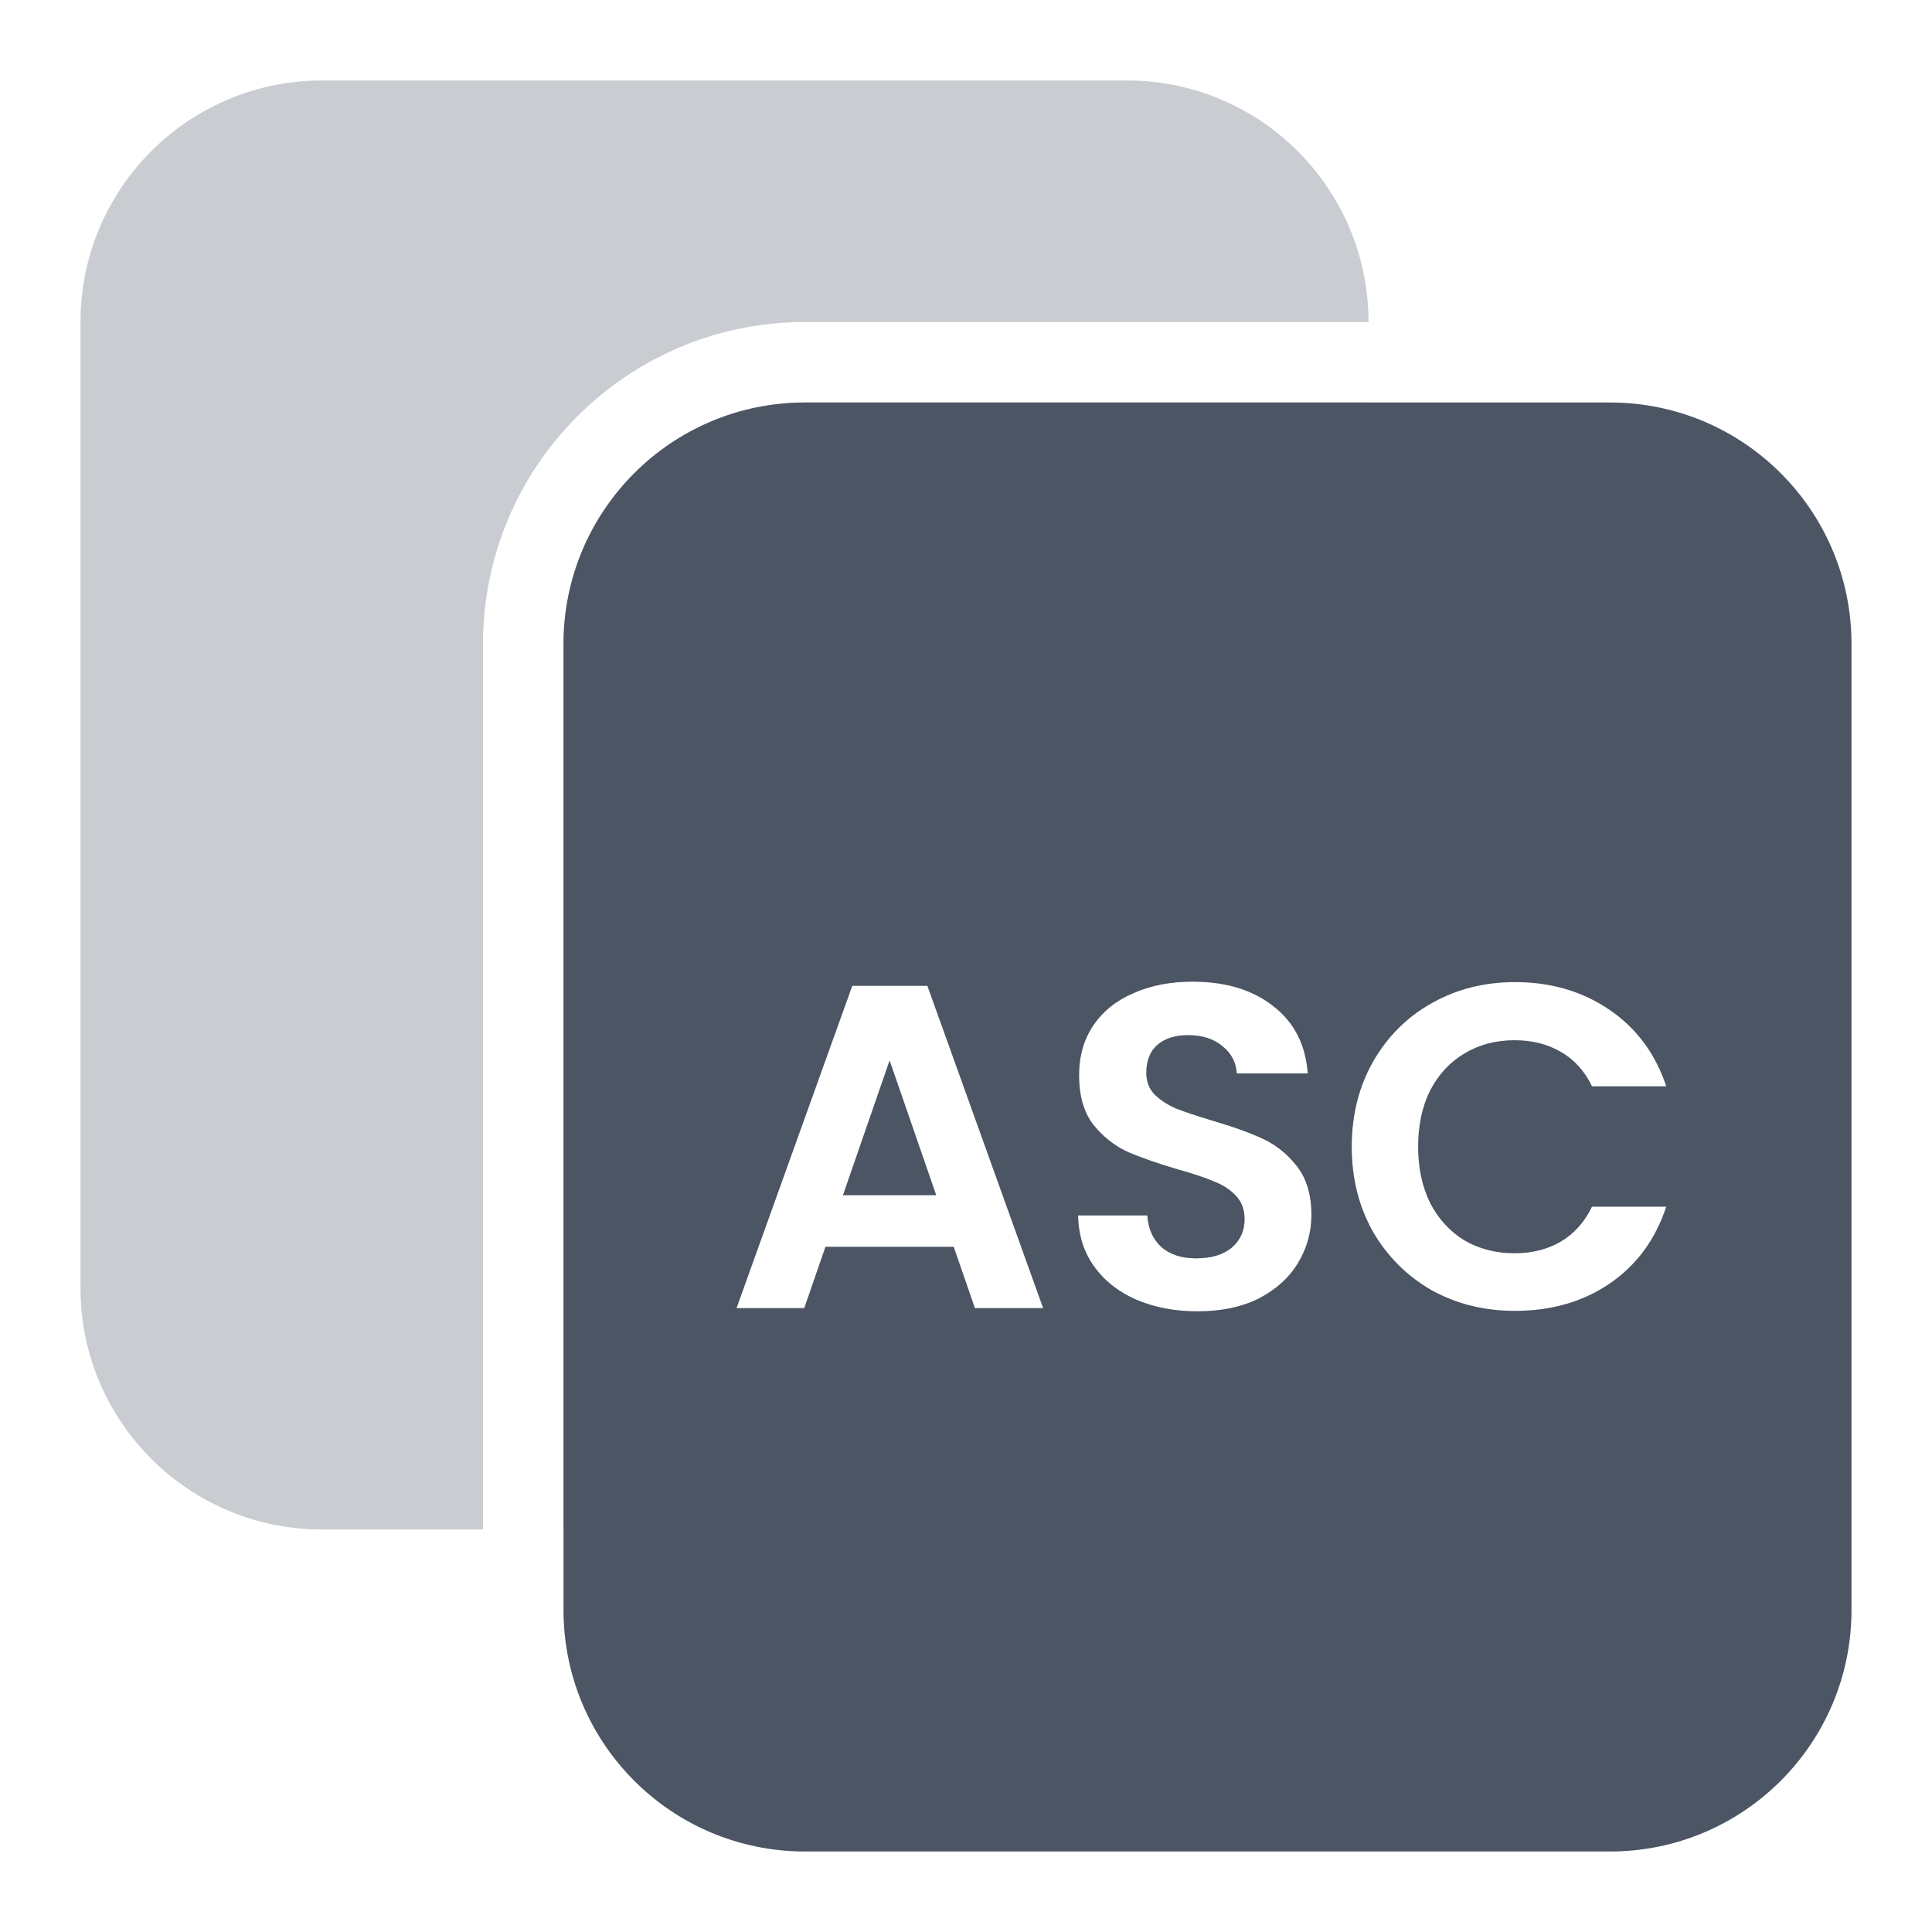
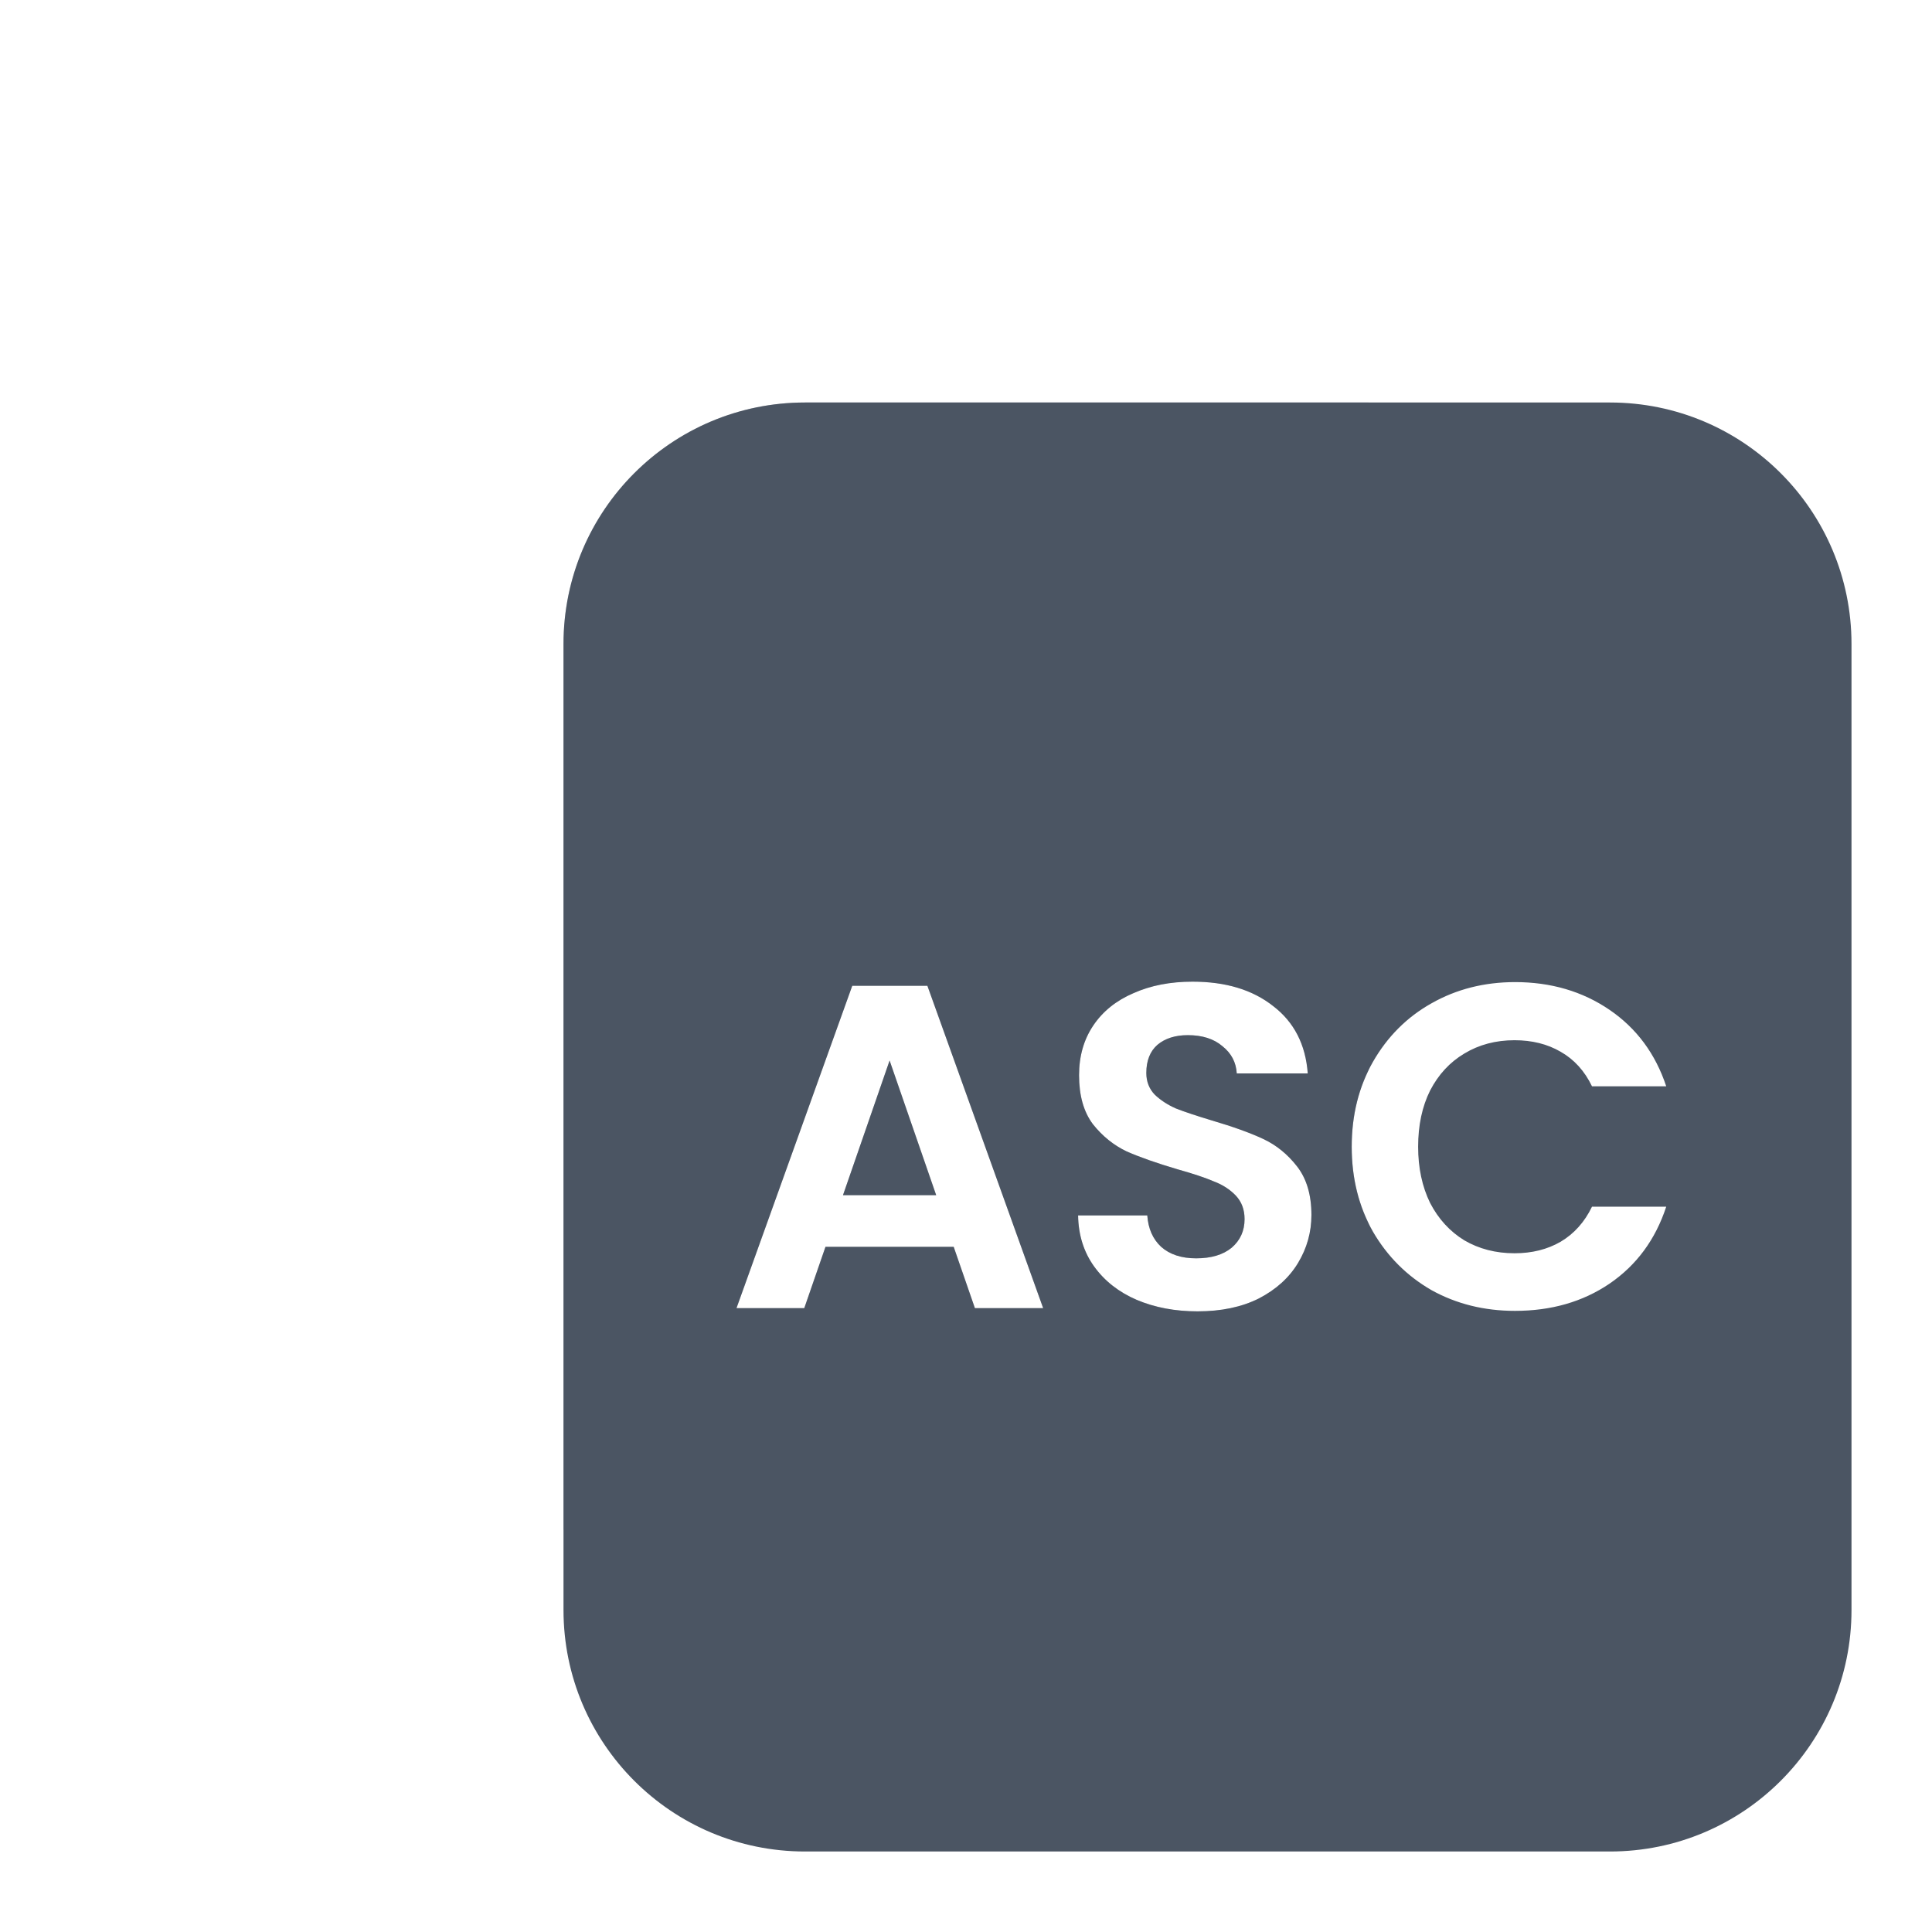
<svg xmlns="http://www.w3.org/2000/svg" width="48" height="48" viewBox="0 0 48 48" fill="none">
-   <path d="M28 2C31.314 2 34 4.686 34 8H20C15.582 8 12 11.582 12 16V38H8C4.686 38 2 35.314 2 32V8C2 4.686 4.686 2 8 2H28Z" fill="#4B5563" fill-opacity="0.3" />
  <path d="M23.259 29.693H20.944L22.102 26.348L23.259 29.693Z" fill="#4B5563" fill-opacity="0.3" />
  <path fill-rule="evenodd" clip-rule="evenodd" d="M34 26.594C33.723 27.16 33.583 27.792 33.583 28.49C33.583 29.189 33.723 29.82 34 30.386V32C34 35.314 31.314 38 28 38H14V16C14 12.686 16.686 10 20 10H34V26.594ZM29.627 24.389C29.077 24.389 28.588 24.484 28.16 24.675C27.733 24.858 27.4 25.125 27.163 25.477C26.926 25.828 26.809 26.241 26.809 26.714C26.809 27.218 26.923 27.623 27.152 27.929C27.389 28.227 27.668 28.452 27.988 28.605C28.317 28.75 28.74 28.899 29.26 29.052C29.642 29.159 29.939 29.258 30.153 29.35C30.375 29.433 30.558 29.552 30.703 29.704C30.848 29.857 30.921 30.052 30.921 30.289C30.921 30.579 30.814 30.816 30.601 30.999C30.387 31.175 30.092 31.263 29.718 31.263C29.352 31.263 29.061 31.167 28.848 30.977C28.642 30.786 28.527 30.526 28.504 30.197H26.785C26.793 30.686 26.927 31.11 27.186 31.469C27.446 31.828 27.797 32.103 28.24 32.294C28.691 32.485 29.195 32.58 29.753 32.58C30.341 32.58 30.849 32.474 31.276 32.26C31.704 32.038 32.029 31.744 32.25 31.377C32.471 31.01 32.582 30.613 32.582 30.186C32.582 29.689 32.464 29.288 32.227 28.982C31.991 28.677 31.708 28.448 31.38 28.295C31.052 28.142 30.627 27.99 30.107 27.837C29.726 27.722 29.428 27.623 29.214 27.539C29.008 27.448 28.832 27.333 28.688 27.195C28.55 27.05 28.48 26.871 28.48 26.657C28.48 26.352 28.573 26.118 28.756 25.958C28.947 25.798 29.199 25.718 29.512 25.718C29.87 25.718 30.157 25.809 30.371 25.992C30.593 26.168 30.711 26.394 30.727 26.669H32.491C32.438 25.951 32.151 25.393 31.632 24.996C31.12 24.591 30.452 24.389 29.627 24.389ZM18.298 32.5H19.982L20.509 30.977H23.694L24.221 32.5H25.917L23.041 24.492H21.174L18.298 32.5Z" fill="#4B5563" fill-opacity="0.3" />
  <path d="M23.259 29.693H20.944L22.102 26.348L23.259 29.693Z" fill="#4B5563" />
  <path fill-rule="evenodd" clip-rule="evenodd" d="M40 10C43.314 10 46 12.686 46 16V40C46 43.314 43.314 46 40 46H20C16.686 46 14 43.314 14 40V16C14 12.686 16.686 10 20 10H40ZM29.627 24.389C29.077 24.389 28.588 24.484 28.16 24.675C27.733 24.858 27.4 25.125 27.163 25.477C26.926 25.828 26.809 26.241 26.809 26.714C26.809 27.218 26.923 27.623 27.152 27.929C27.389 28.227 27.668 28.452 27.988 28.605C28.317 28.75 28.74 28.899 29.26 29.052C29.642 29.159 29.939 29.258 30.153 29.35C30.375 29.433 30.558 29.552 30.703 29.704C30.848 29.857 30.921 30.052 30.921 30.289C30.921 30.579 30.814 30.816 30.601 30.999C30.387 31.175 30.092 31.263 29.718 31.263C29.352 31.263 29.061 31.167 28.848 30.977C28.642 30.786 28.527 30.526 28.504 30.197H26.785C26.793 30.686 26.927 31.11 27.186 31.469C27.446 31.828 27.797 32.103 28.24 32.294C28.691 32.485 29.195 32.58 29.753 32.58C30.341 32.58 30.849 32.474 31.276 32.26C31.704 32.038 32.029 31.744 32.25 31.377C32.471 31.01 32.582 30.613 32.582 30.186C32.582 29.689 32.464 29.288 32.227 28.982C31.991 28.677 31.708 28.448 31.38 28.295C31.052 28.142 30.627 27.99 30.107 27.837C29.726 27.722 29.428 27.623 29.214 27.539C29.008 27.448 28.832 27.333 28.688 27.195C28.55 27.05 28.48 26.871 28.48 26.657C28.48 26.352 28.573 26.118 28.756 25.958C28.947 25.798 29.199 25.718 29.512 25.718C29.87 25.718 30.157 25.809 30.371 25.992C30.593 26.168 30.711 26.394 30.727 26.669H32.491C32.438 25.951 32.151 25.393 31.632 24.996C31.12 24.591 30.452 24.389 29.627 24.389ZM37.639 24.4C36.875 24.401 36.184 24.576 35.565 24.927C34.954 25.27 34.469 25.756 34.11 26.382C33.759 27 33.583 27.703 33.583 28.49C33.583 29.277 33.759 29.98 34.11 30.599C34.469 31.217 34.955 31.701 35.565 32.053C36.184 32.396 36.875 32.568 37.639 32.568C38.54 32.568 39.323 32.343 39.987 31.893C40.659 31.434 41.129 30.797 41.397 29.98H39.553C39.369 30.361 39.109 30.652 38.773 30.851C38.445 31.041 38.063 31.137 37.628 31.137C37.162 31.137 36.745 31.029 36.379 30.815C36.02 30.594 35.737 30.285 35.531 29.888C35.333 29.483 35.233 29.017 35.233 28.49C35.233 27.956 35.333 27.49 35.531 27.093C35.737 26.696 36.02 26.39 36.379 26.176C36.745 25.954 37.162 25.844 37.628 25.844C38.063 25.844 38.445 25.939 38.773 26.13C39.109 26.321 39.369 26.607 39.553 26.989H41.397C41.129 26.18 40.659 25.546 39.987 25.088C39.315 24.63 38.532 24.4 37.639 24.4ZM21.174 24.492L18.298 32.5H19.982L20.509 30.977H23.694L24.221 32.5H25.917L23.041 24.492H21.174Z" fill="#4B5563" />
</svg>